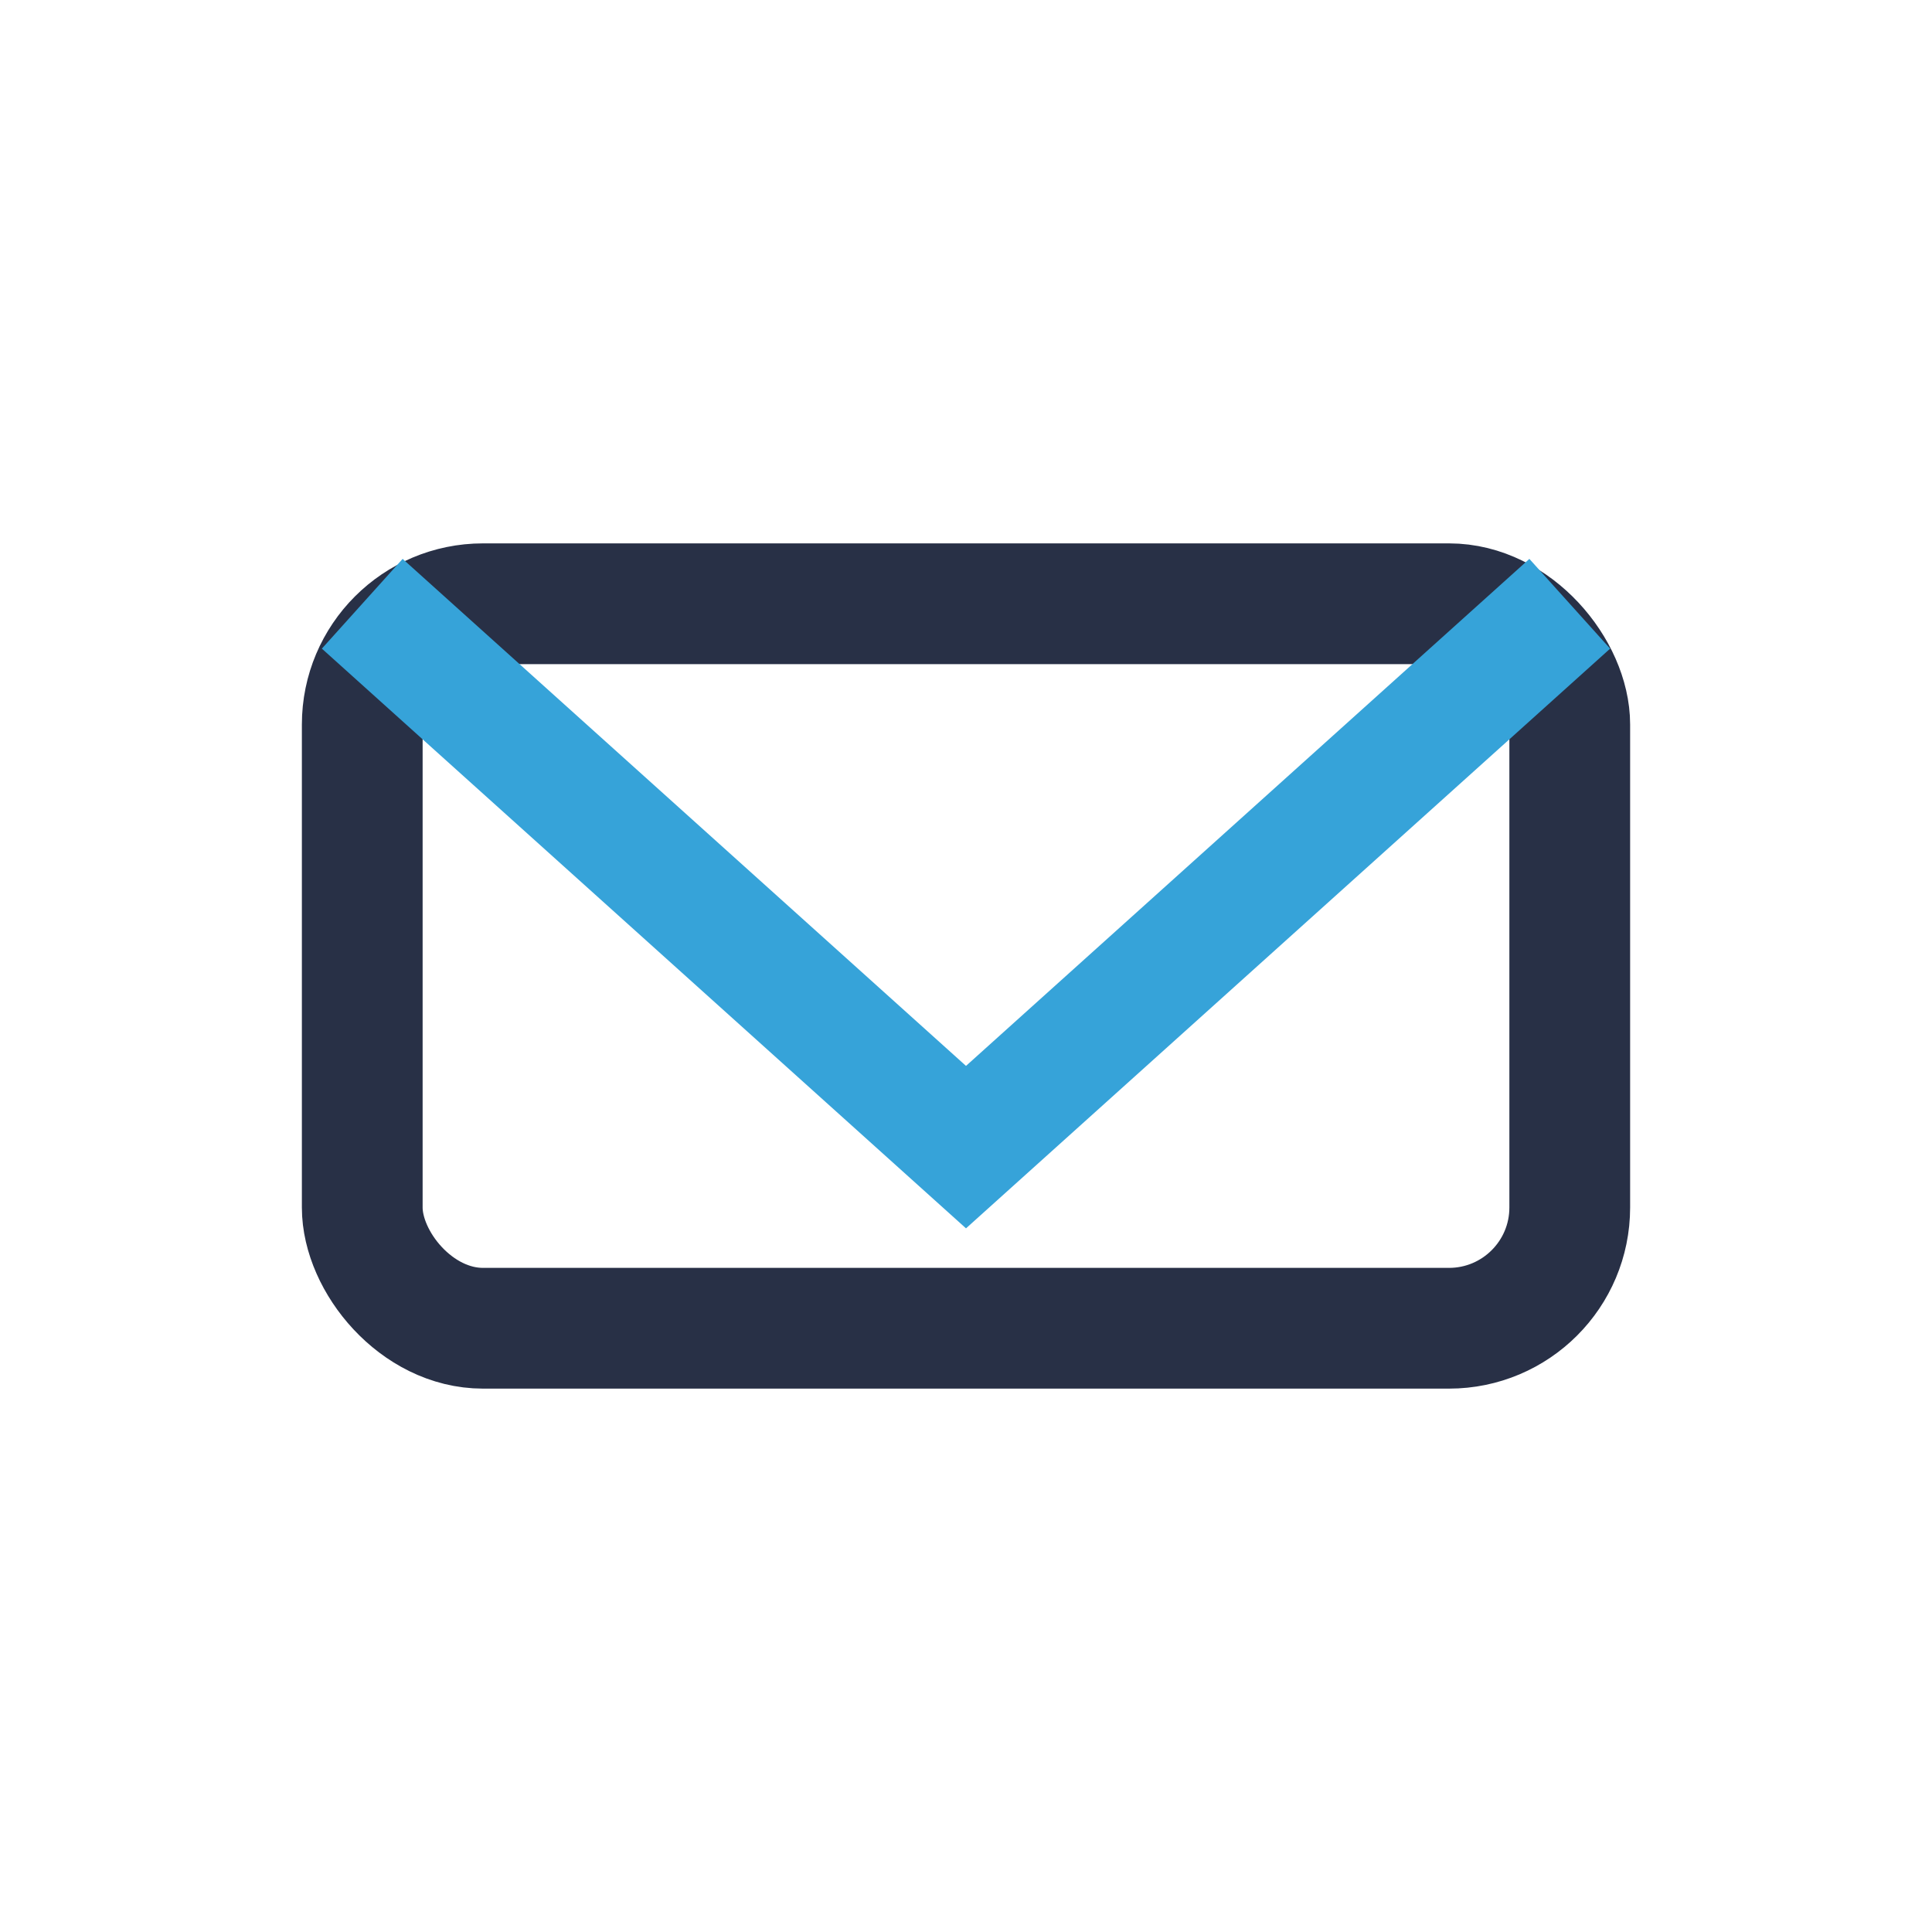
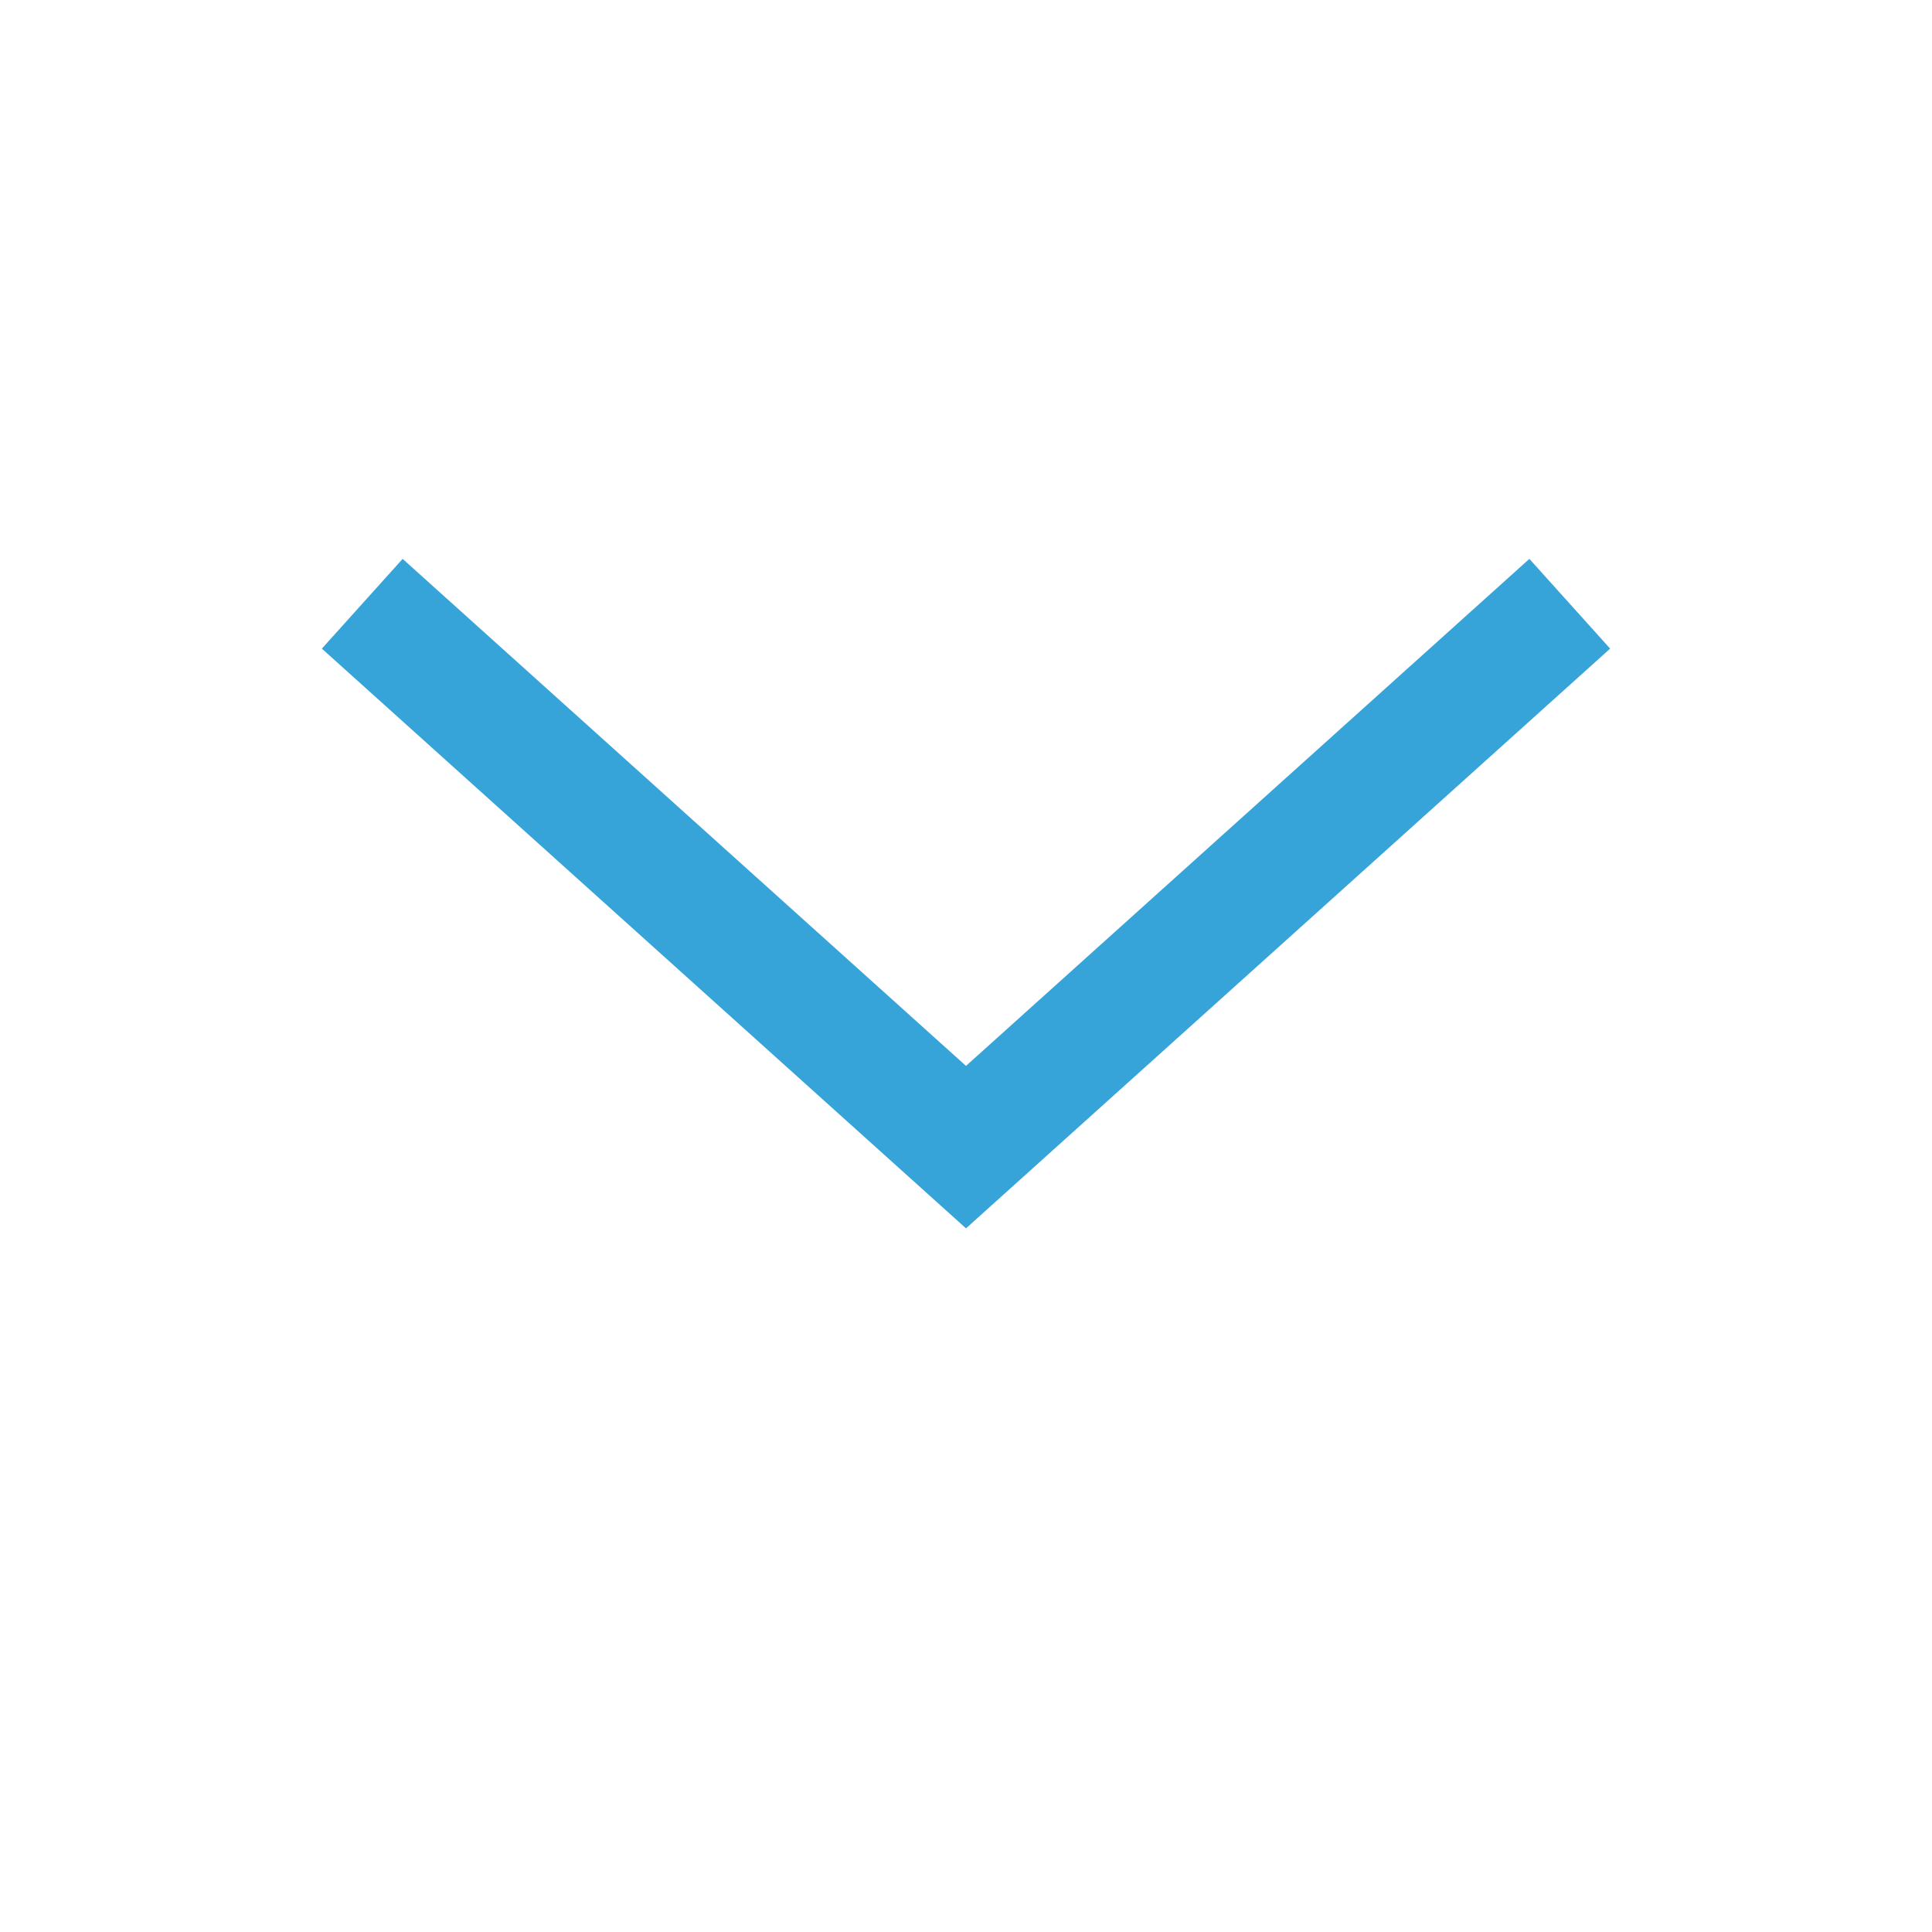
<svg xmlns="http://www.w3.org/2000/svg" width="32" height="32" viewBox="0 0 32 32">
-   <rect x="6" y="10" width="20" height="12" rx="2" fill="none" stroke="#283046" stroke-width="2" />
  <polyline points="6,10 16,19 26,10" fill="none" stroke="#36A3D9" stroke-width="2" />
</svg>